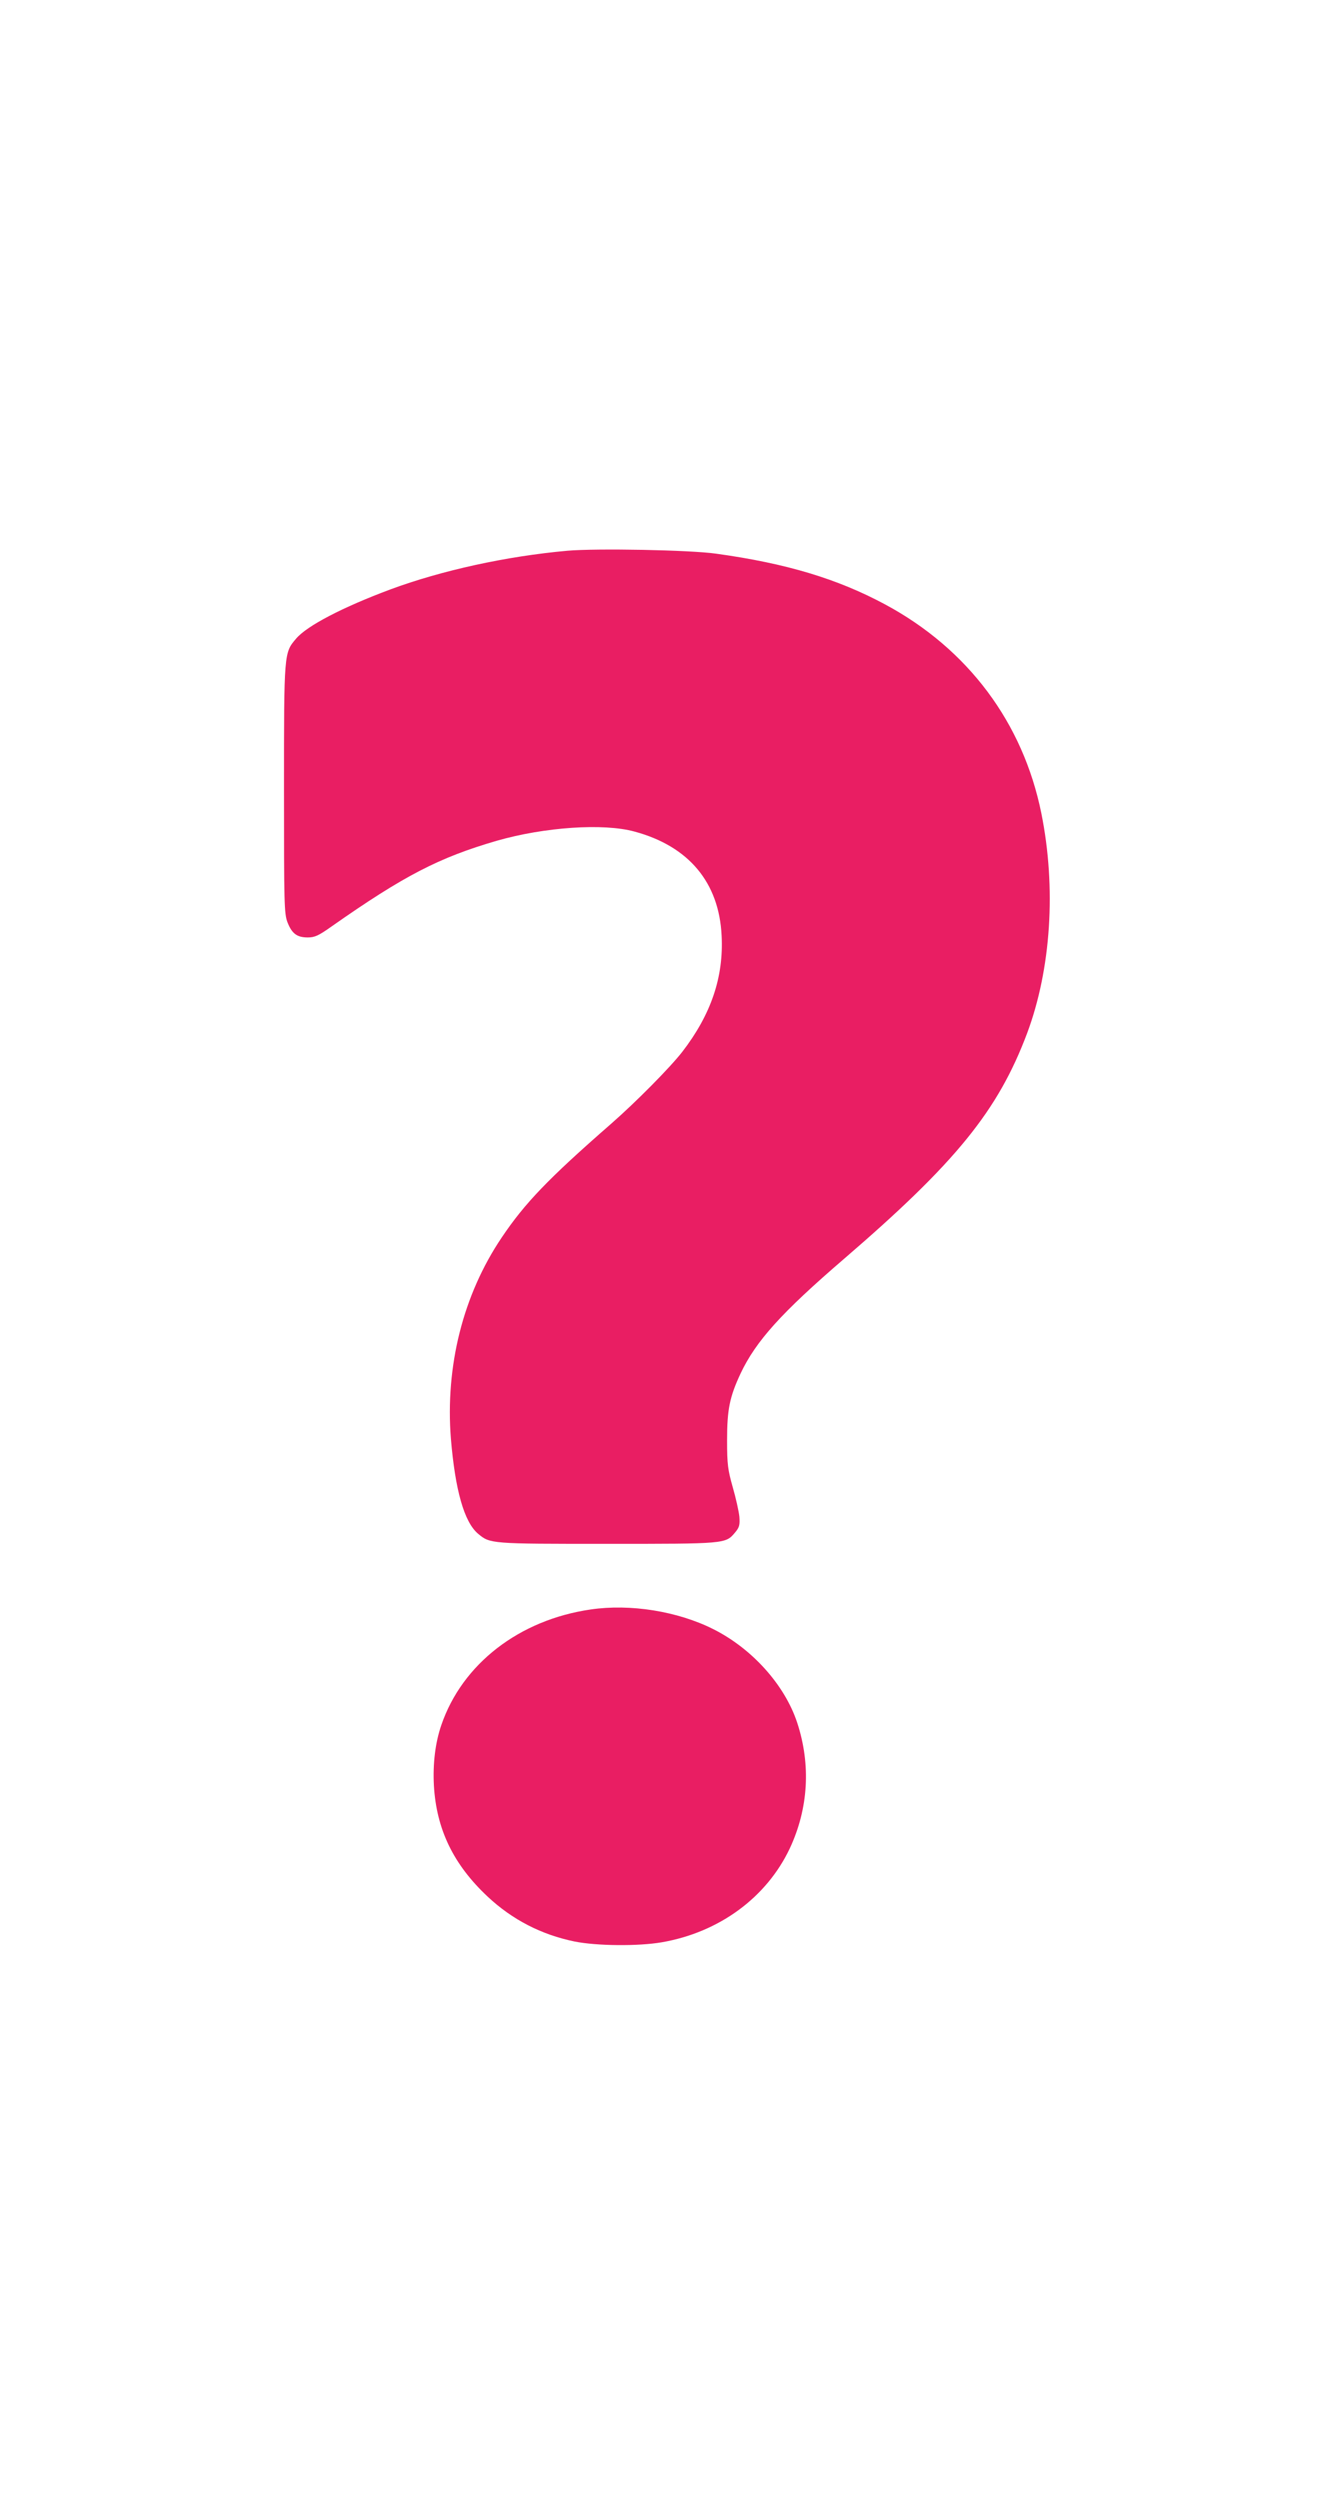
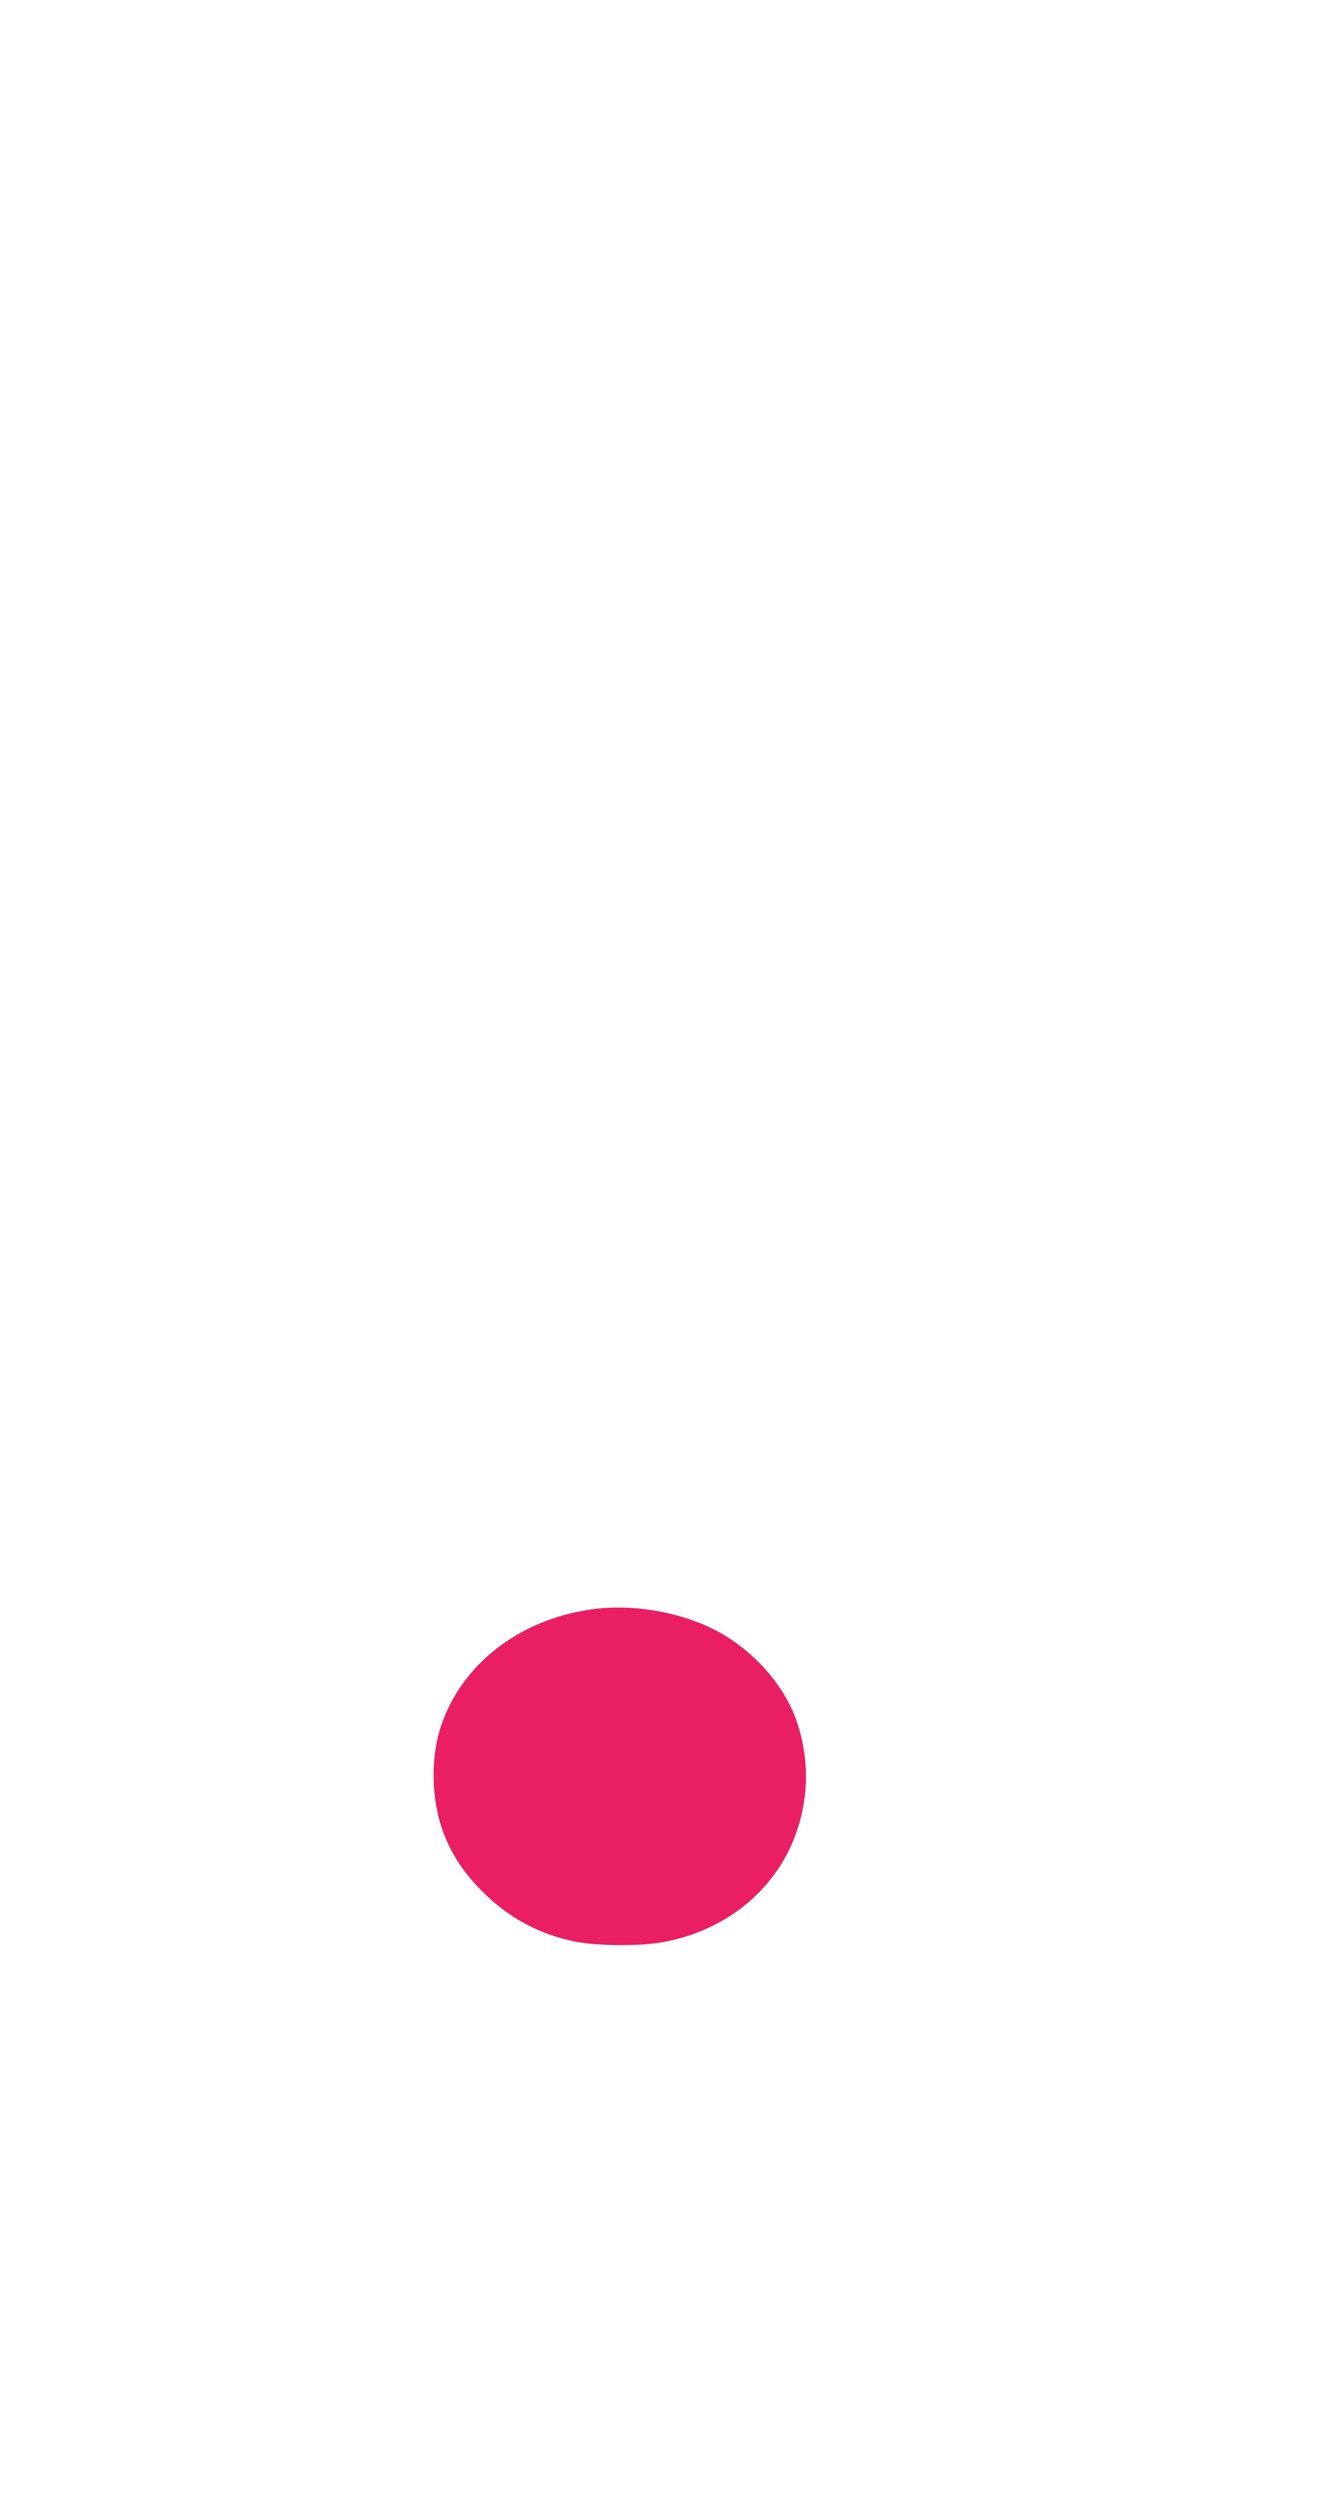
<svg xmlns="http://www.w3.org/2000/svg" version="1.0" width="686pt" height="1280pt" viewBox="0 0 686 1280" preserveAspectRatio="xMidYMid meet">
  <g transform="translate(0,1280) scale(0.1,-0.1)" fill="#e91e63" stroke="none">
-     <path d="M2907 9980 c-313 -28 -645 -101 -907 -198 -244 -91 -427 -186 -483 -252 -62 -73 -62 -69 -62 -770 0 -592 1 -638 18 -683 23 -58 49 -77 104 -77 35 0 55 9 120 55 372 261 552 354 848 440 244 70 546 91 706 47 278 -75 433 -261 446 -533 11 -212 -54 -403 -201 -594 -62 -80 -236 -256 -365 -369 -322 -281 -442 -406 -561 -583 -198 -294 -289 -658 -260 -1029 22 -264 68 -427 139 -487 62 -52 64 -52 661 -52 606 0 607 0 655 57 23 27 26 39 23 82 -3 28 -18 96 -34 151 -25 89 -29 116 -29 240 0 158 13 222 69 342 79 167 210 312 531 588 573 493 788 758 937 1154 123 329 150 745 73 1127 -94 464 -376 841 -800 1069 -244 131 -505 210 -866 260 -134 19 -612 28 -762 15z" />
    <path d="M3026 4559 c-366 -53 -658 -279 -765 -592 -31 -90 -44 -198 -38 -310 13 -224 100 -404 275 -568 126 -118 275 -195 445 -230 114 -23 327 -25 448 -4 294 51 536 229 655 480 96 205 109 429 38 645 -64 193 -231 379 -431 479 -182 91 -424 130 -627 100z" />
  </g>
</svg>